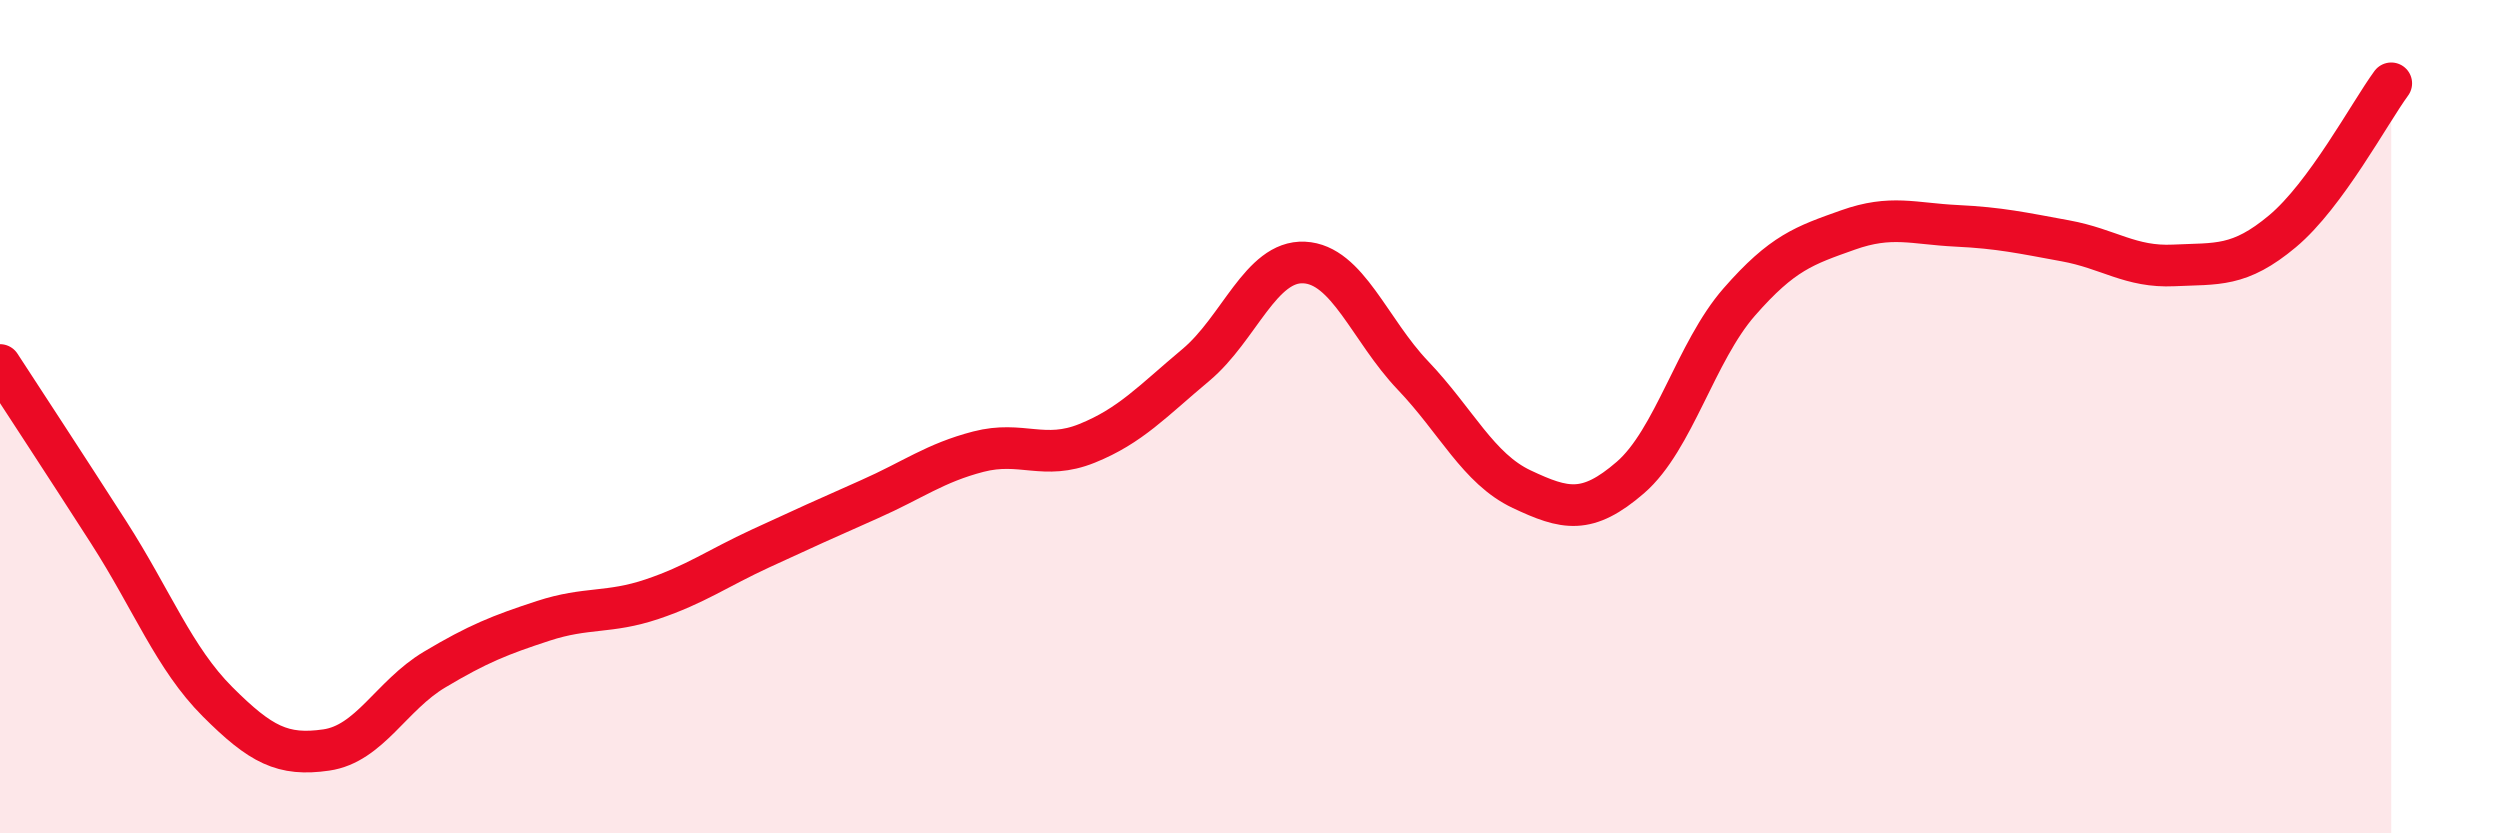
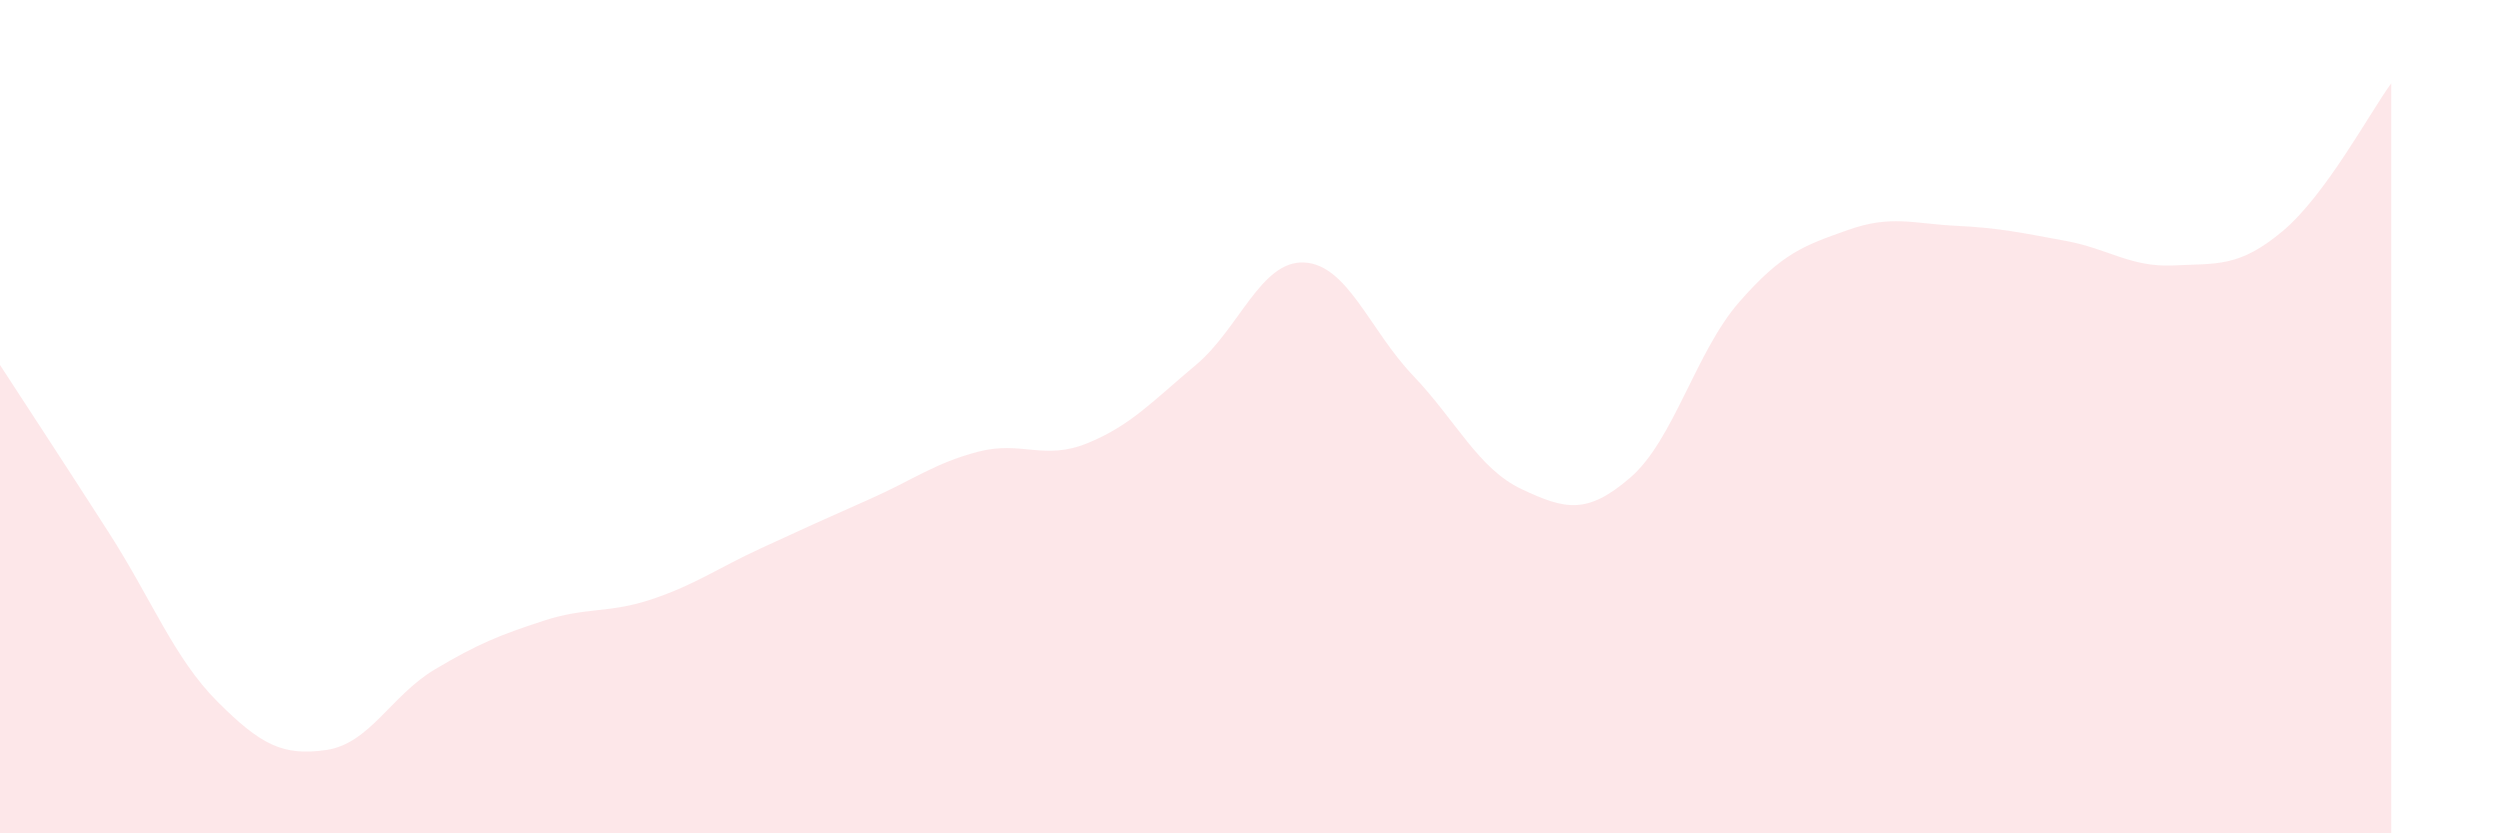
<svg xmlns="http://www.w3.org/2000/svg" width="60" height="20" viewBox="0 0 60 20">
  <path d="M 0,8.76 C 0.52,9.56 1.57,11.16 2.61,12.78 C 3.65,14.4 4.18,15.8 5.22,16.84 C 6.26,17.88 6.79,18.15 7.83,18 C 8.87,17.85 9.39,16.69 10.43,16.07 C 11.47,15.45 12,15.24 13.04,14.9 C 14.08,14.56 14.61,14.73 15.65,14.38 C 16.69,14.03 17.22,13.64 18.26,13.16 C 19.3,12.68 19.83,12.44 20.87,11.98 C 21.91,11.52 22.44,11.11 23.48,10.84 C 24.52,10.57 25.05,11.06 26.09,10.64 C 27.13,10.22 27.66,9.63 28.7,8.76 C 29.74,7.89 30.26,6.25 31.3,6.3 C 32.34,6.35 32.87,7.92 33.91,9.01 C 34.95,10.1 35.48,11.25 36.52,11.74 C 37.56,12.23 38.09,12.36 39.13,11.46 C 40.17,10.56 40.7,8.44 41.74,7.25 C 42.78,6.06 43.31,5.89 44.35,5.52 C 45.39,5.15 45.92,5.37 46.96,5.42 C 48,5.47 48.53,5.59 49.57,5.78 C 50.61,5.97 51.13,6.42 52.17,6.37 C 53.21,6.32 53.74,6.42 54.78,5.55 C 55.82,4.68 56.87,2.71 57.39,2L57.39 20L0 20Z" fill="#EB0A25" opacity="0.1" stroke-linecap="round" stroke-linejoin="round" />
-   <path d="M 0,8.76 C 0.52,9.56 1.57,11.16 2.61,12.78 C 3.65,14.4 4.18,15.8 5.22,16.84 C 6.26,17.88 6.79,18.15 7.83,18 C 8.87,17.85 9.39,16.69 10.43,16.07 C 11.47,15.45 12,15.24 13.04,14.9 C 14.08,14.56 14.61,14.73 15.65,14.38 C 16.69,14.03 17.22,13.64 18.26,13.16 C 19.3,12.68 19.83,12.44 20.87,11.98 C 21.91,11.52 22.44,11.11 23.48,10.84 C 24.52,10.57 25.05,11.06 26.09,10.64 C 27.13,10.22 27.66,9.63 28.7,8.76 C 29.74,7.89 30.26,6.25 31.3,6.3 C 32.34,6.35 32.87,7.92 33.91,9.01 C 34.95,10.1 35.48,11.25 36.52,11.74 C 37.56,12.23 38.09,12.36 39.13,11.46 C 40.17,10.56 40.7,8.44 41.74,7.25 C 42.78,6.06 43.31,5.89 44.35,5.52 C 45.39,5.15 45.92,5.37 46.96,5.42 C 48,5.47 48.53,5.59 49.57,5.78 C 50.61,5.97 51.13,6.42 52.17,6.37 C 53.21,6.32 53.74,6.42 54.78,5.55 C 55.82,4.68 56.87,2.71 57.39,2" stroke="#EB0A25" stroke-width="1" fill="none" stroke-linecap="round" stroke-linejoin="round" />
</svg>